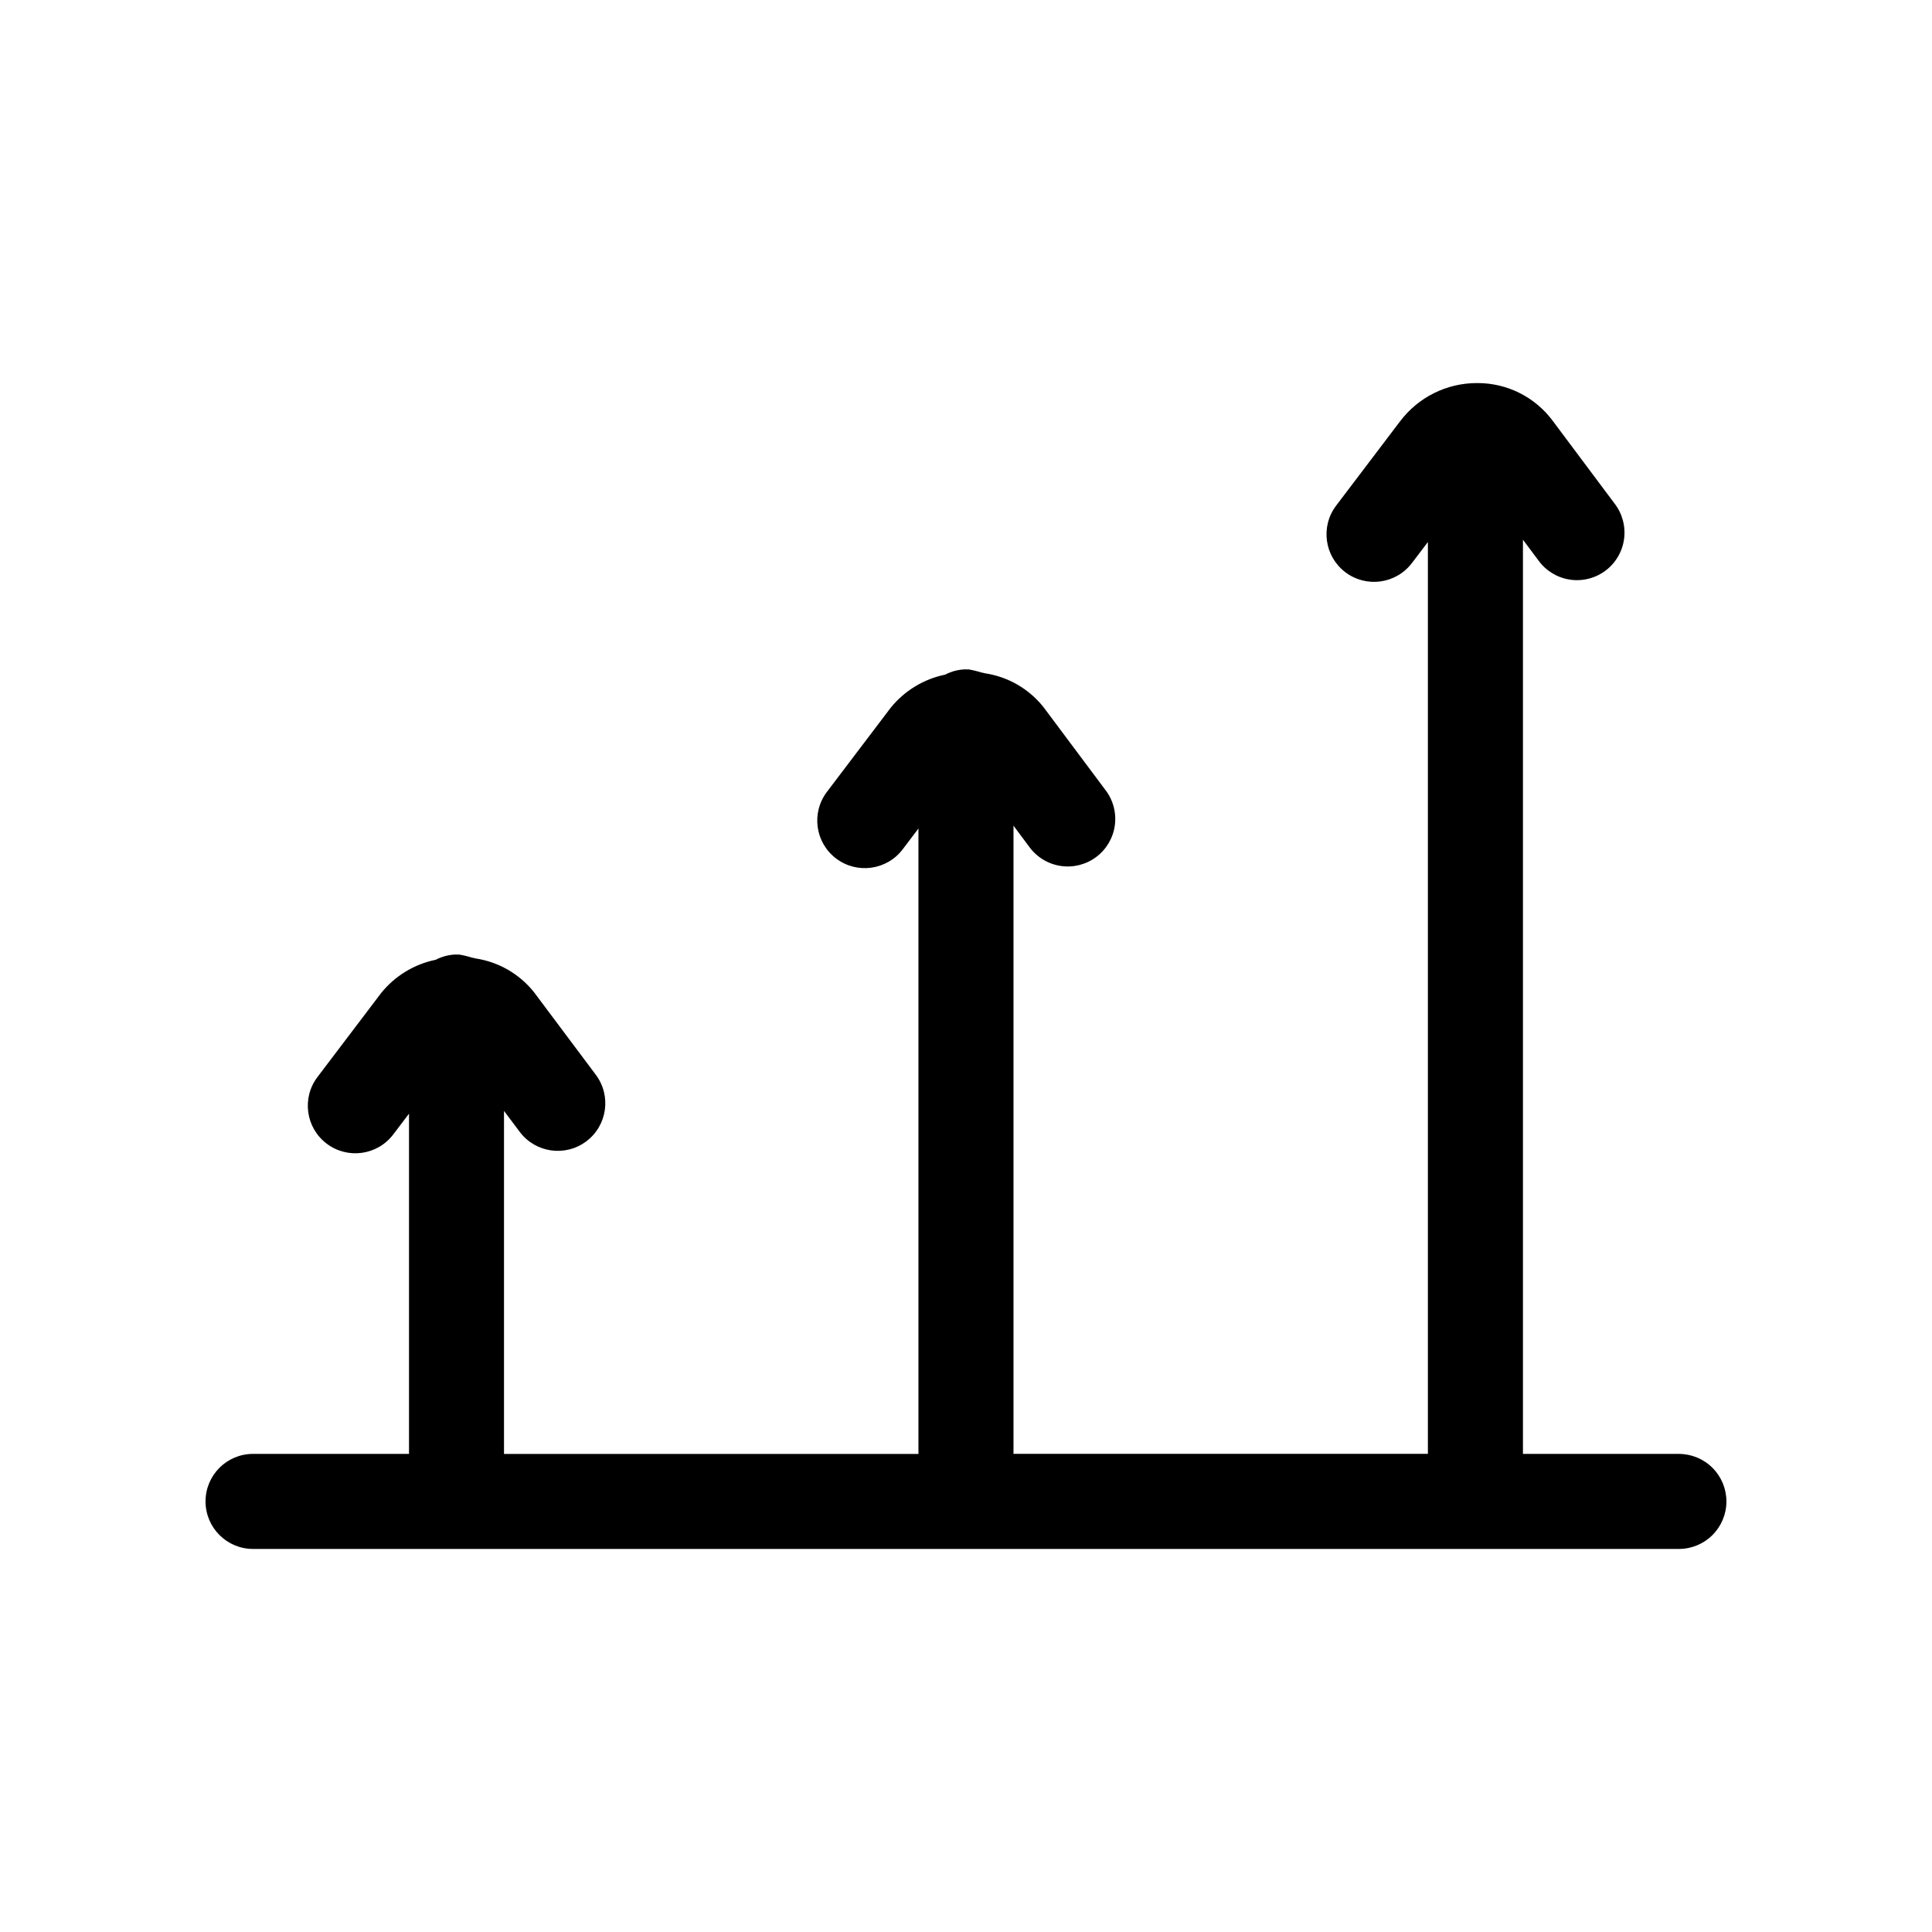
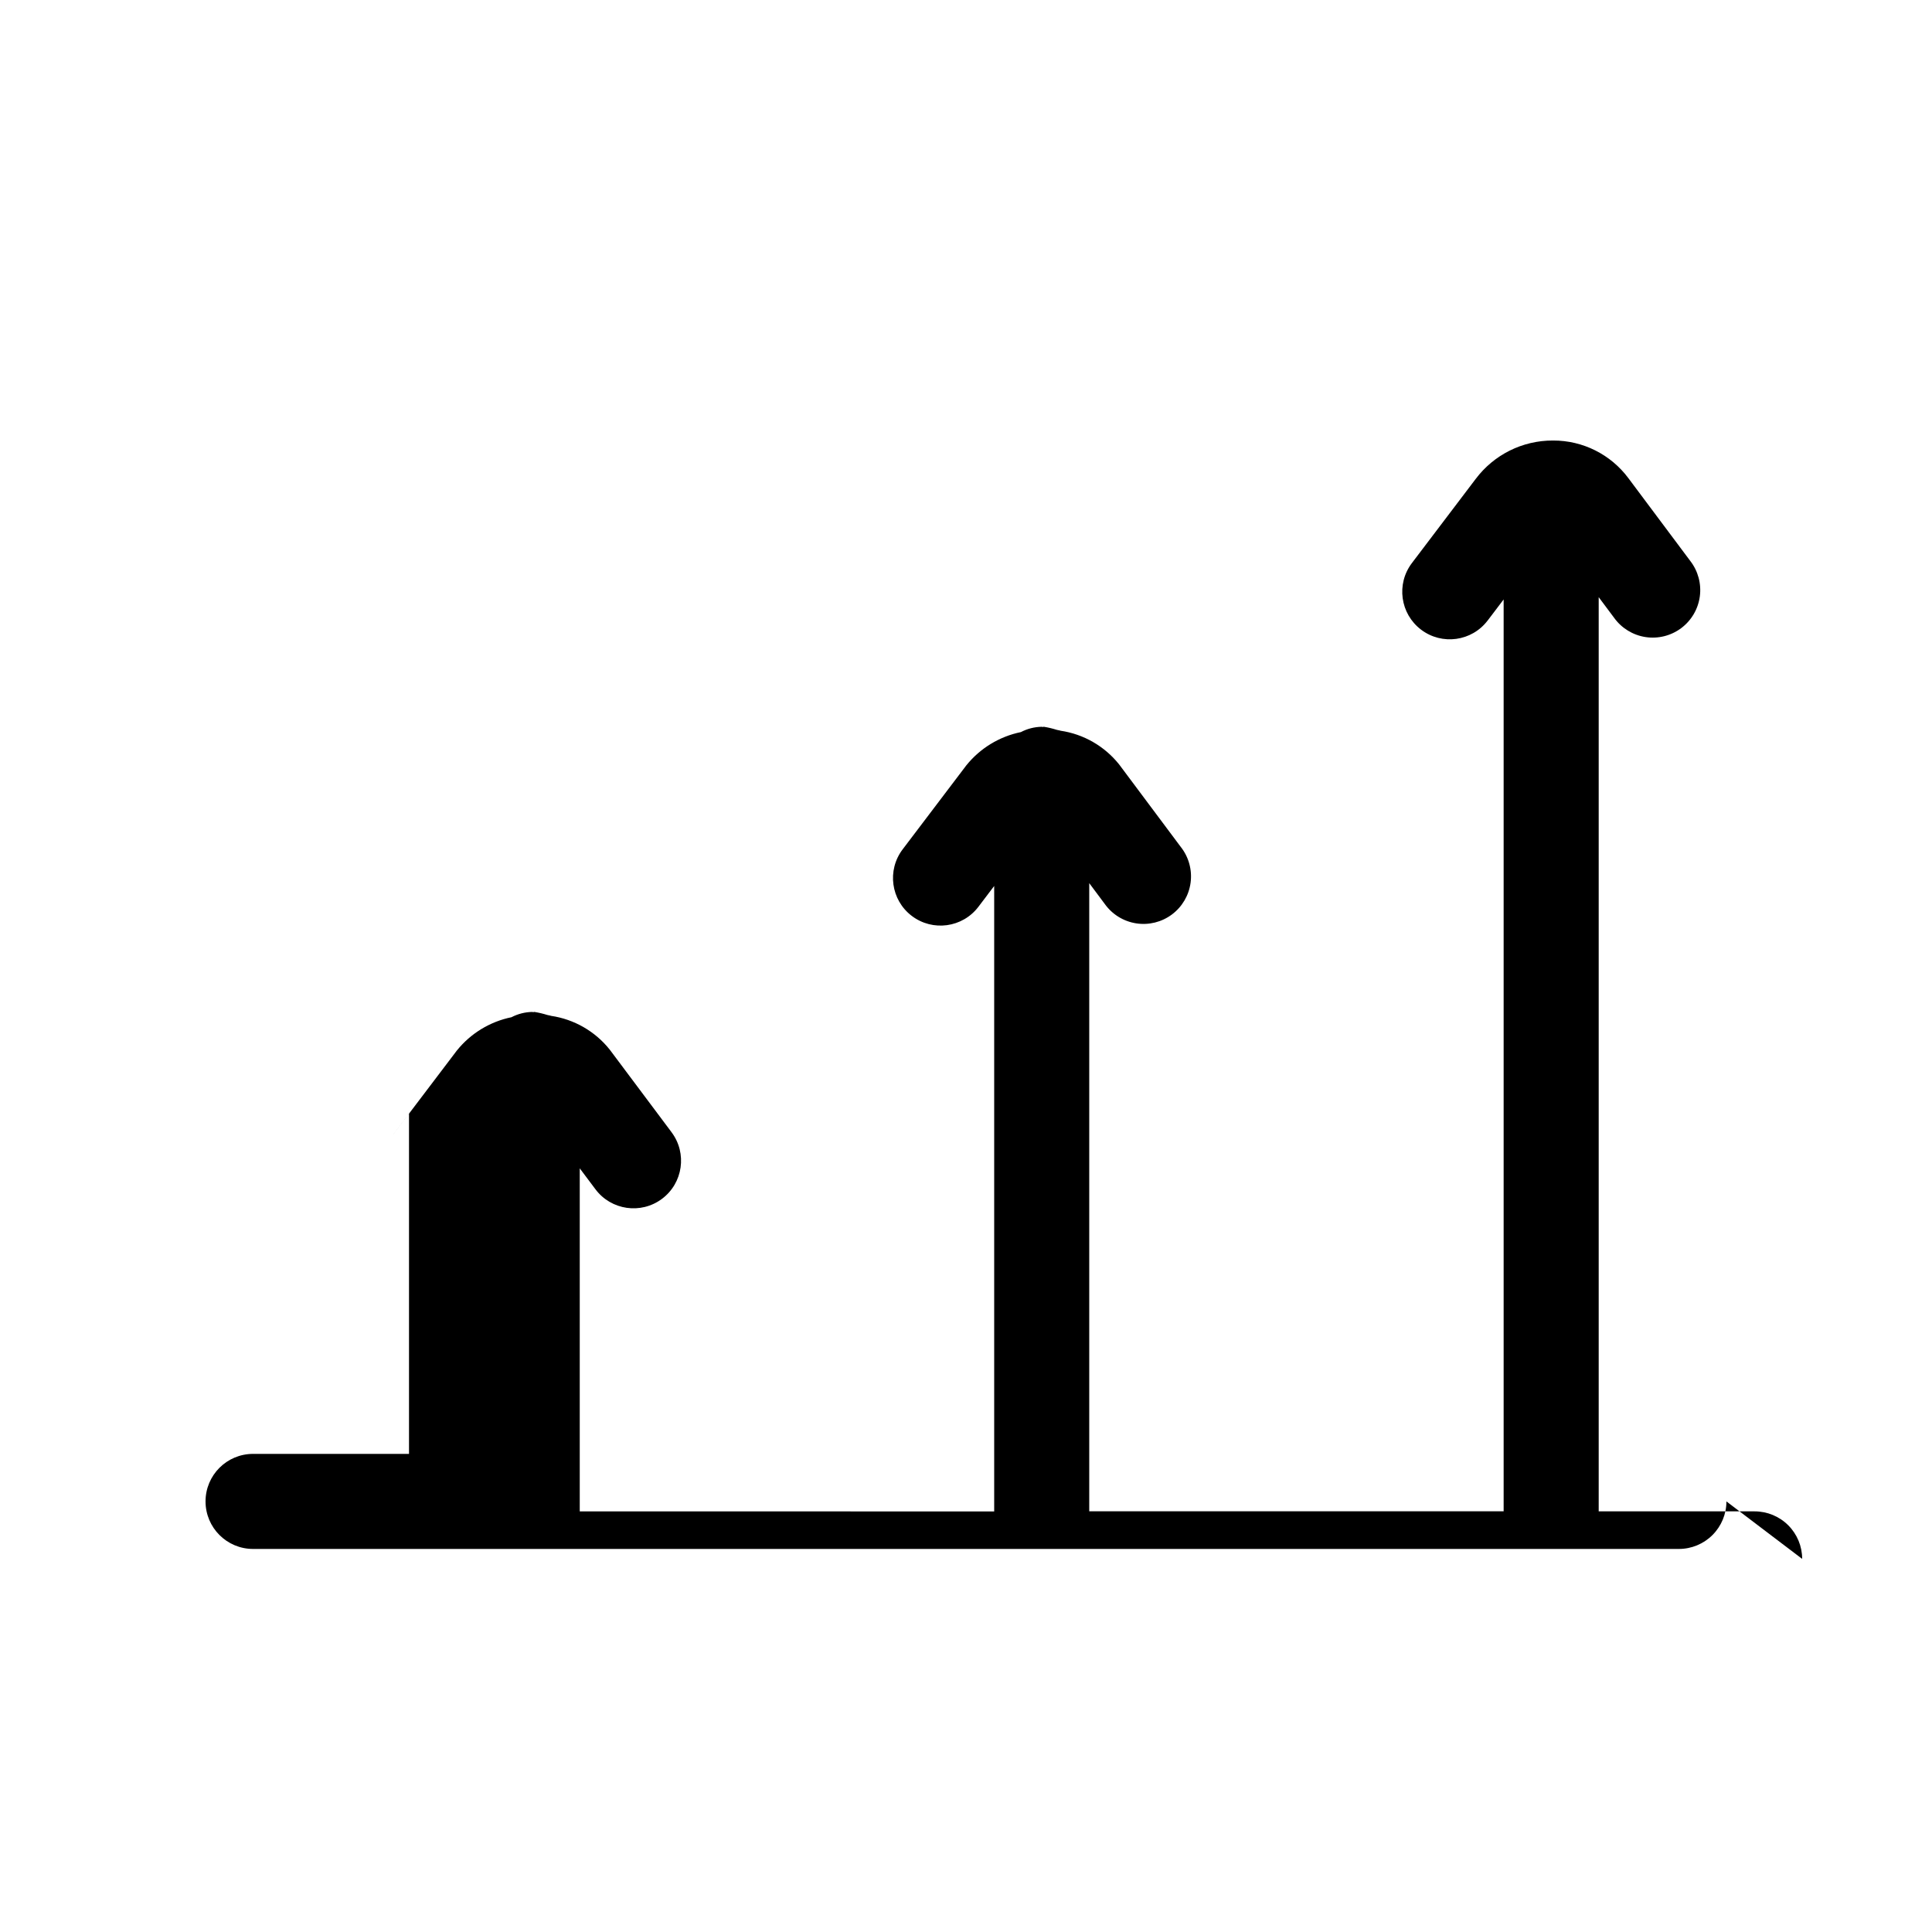
<svg xmlns="http://www.w3.org/2000/svg" fill="#000000" width="800px" height="800px" version="1.1" viewBox="144 144 512 512">
-   <path d="m601.52 541.89c0 3.34-1.328 6.543-3.691 8.906-2.359 2.363-5.566 3.691-8.906 3.691h-377.86c-6.957 0-12.594-5.641-12.594-12.598s5.637-12.594 12.594-12.594h41.328v-90.16l-4.18 5.512h-0.004c-4.203 5.543-12.105 6.629-17.648 2.422-5.543-4.203-6.629-12.105-2.426-17.648l16.898-22.289h0.004c3.644-4.512 8.746-7.617 14.43-8.781 1.707-0.891 3.598-1.371 5.519-1.402l0.25 0.055 0.238-0.055h0.098c1.156 0.188 2.293 0.457 3.406 0.805 0.316 0.109 0.676 0.102 0.98 0.23 6.137 0.906 11.703 4.109 15.566 8.965l16.375 21.879h-0.004c4.176 5.57 3.043 13.469-2.527 17.645-5.57 4.172-13.469 3.039-17.641-2.531l-4.16-5.543v90.914l109.83 0.004v-165.75l-4.18 5.516c-4.207 5.543-12.109 6.629-17.652 2.422-5.543-4.203-6.629-12.105-2.422-17.652l16.898-22.289v0.004c3.648-4.516 8.75-7.617 14.434-8.781 1.703-0.895 3.594-1.375 5.519-1.406l0.266 0.055 0.227-0.055h0.098c1.152 0.188 2.289 0.457 3.402 0.809 0.316 0.109 0.676 0.102 0.984 0.23 6.137 0.902 11.699 4.109 15.562 8.965l16.359 21.895v-0.004c2.082 2.668 3.004 6.066 2.555 9.422-0.449 3.356-2.227 6.391-4.941 8.418-2.711 2.027-6.125 2.879-9.473 2.359-3.344-0.52-6.34-2.363-8.312-5.117l-4.133-5.543v166.47h109.82v-241.65l-4.231 5.578h-0.004c-4.203 5.543-12.105 6.629-17.648 2.426-5.543-4.207-6.629-12.109-2.426-17.652l16.898-22.285h0.004c4.824-6.43 12.402-10.207 20.445-10.184h0.098c7.859-0.02 15.266 3.695 19.949 10.008l16.359 21.883c2.078 2.672 2.996 6.066 2.547 9.418-0.449 3.356-2.231 6.387-4.941 8.414-2.711 2.023-6.121 2.875-9.465 2.359-3.348-0.52-6.34-2.359-8.312-5.109l-4.082-5.461v242.27h41.324c3.34 0 6.547 1.328 8.906 3.688 2.363 2.363 3.691 5.566 3.691 8.906z" />
+   <path d="m601.52 541.89c0 3.34-1.328 6.543-3.691 8.906-2.359 2.363-5.566 3.691-8.906 3.691h-377.86c-6.957 0-12.594-5.641-12.594-12.598s5.637-12.594 12.594-12.594h41.328v-90.16l-4.18 5.512h-0.004l16.898-22.289h0.004c3.644-4.512 8.746-7.617 14.43-8.781 1.707-0.891 3.598-1.371 5.519-1.402l0.25 0.055 0.238-0.055h0.098c1.156 0.188 2.293 0.457 3.406 0.805 0.316 0.109 0.676 0.102 0.98 0.23 6.137 0.906 11.703 4.109 15.566 8.965l16.375 21.879h-0.004c4.176 5.57 3.043 13.469-2.527 17.645-5.57 4.172-13.469 3.039-17.641-2.531l-4.16-5.543v90.914l109.83 0.004v-165.75l-4.18 5.516c-4.207 5.543-12.109 6.629-17.652 2.422-5.543-4.203-6.629-12.105-2.422-17.652l16.898-22.289v0.004c3.648-4.516 8.75-7.617 14.434-8.781 1.703-0.895 3.594-1.375 5.519-1.406l0.266 0.055 0.227-0.055h0.098c1.152 0.188 2.289 0.457 3.402 0.809 0.316 0.109 0.676 0.102 0.984 0.23 6.137 0.902 11.699 4.109 15.562 8.965l16.359 21.895v-0.004c2.082 2.668 3.004 6.066 2.555 9.422-0.449 3.356-2.227 6.391-4.941 8.418-2.711 2.027-6.125 2.879-9.473 2.359-3.344-0.52-6.34-2.363-8.312-5.117l-4.133-5.543v166.47h109.82v-241.65l-4.231 5.578h-0.004c-4.203 5.543-12.105 6.629-17.648 2.426-5.543-4.207-6.629-12.109-2.426-17.652l16.898-22.285h0.004c4.824-6.43 12.402-10.207 20.445-10.184h0.098c7.859-0.02 15.266 3.695 19.949 10.008l16.359 21.883c2.078 2.672 2.996 6.066 2.547 9.418-0.449 3.356-2.231 6.387-4.941 8.414-2.711 2.023-6.121 2.875-9.465 2.359-3.348-0.52-6.34-2.359-8.312-5.109l-4.082-5.461v242.27h41.324c3.34 0 6.547 1.328 8.906 3.688 2.363 2.363 3.691 5.566 3.691 8.906z" />
</svg>